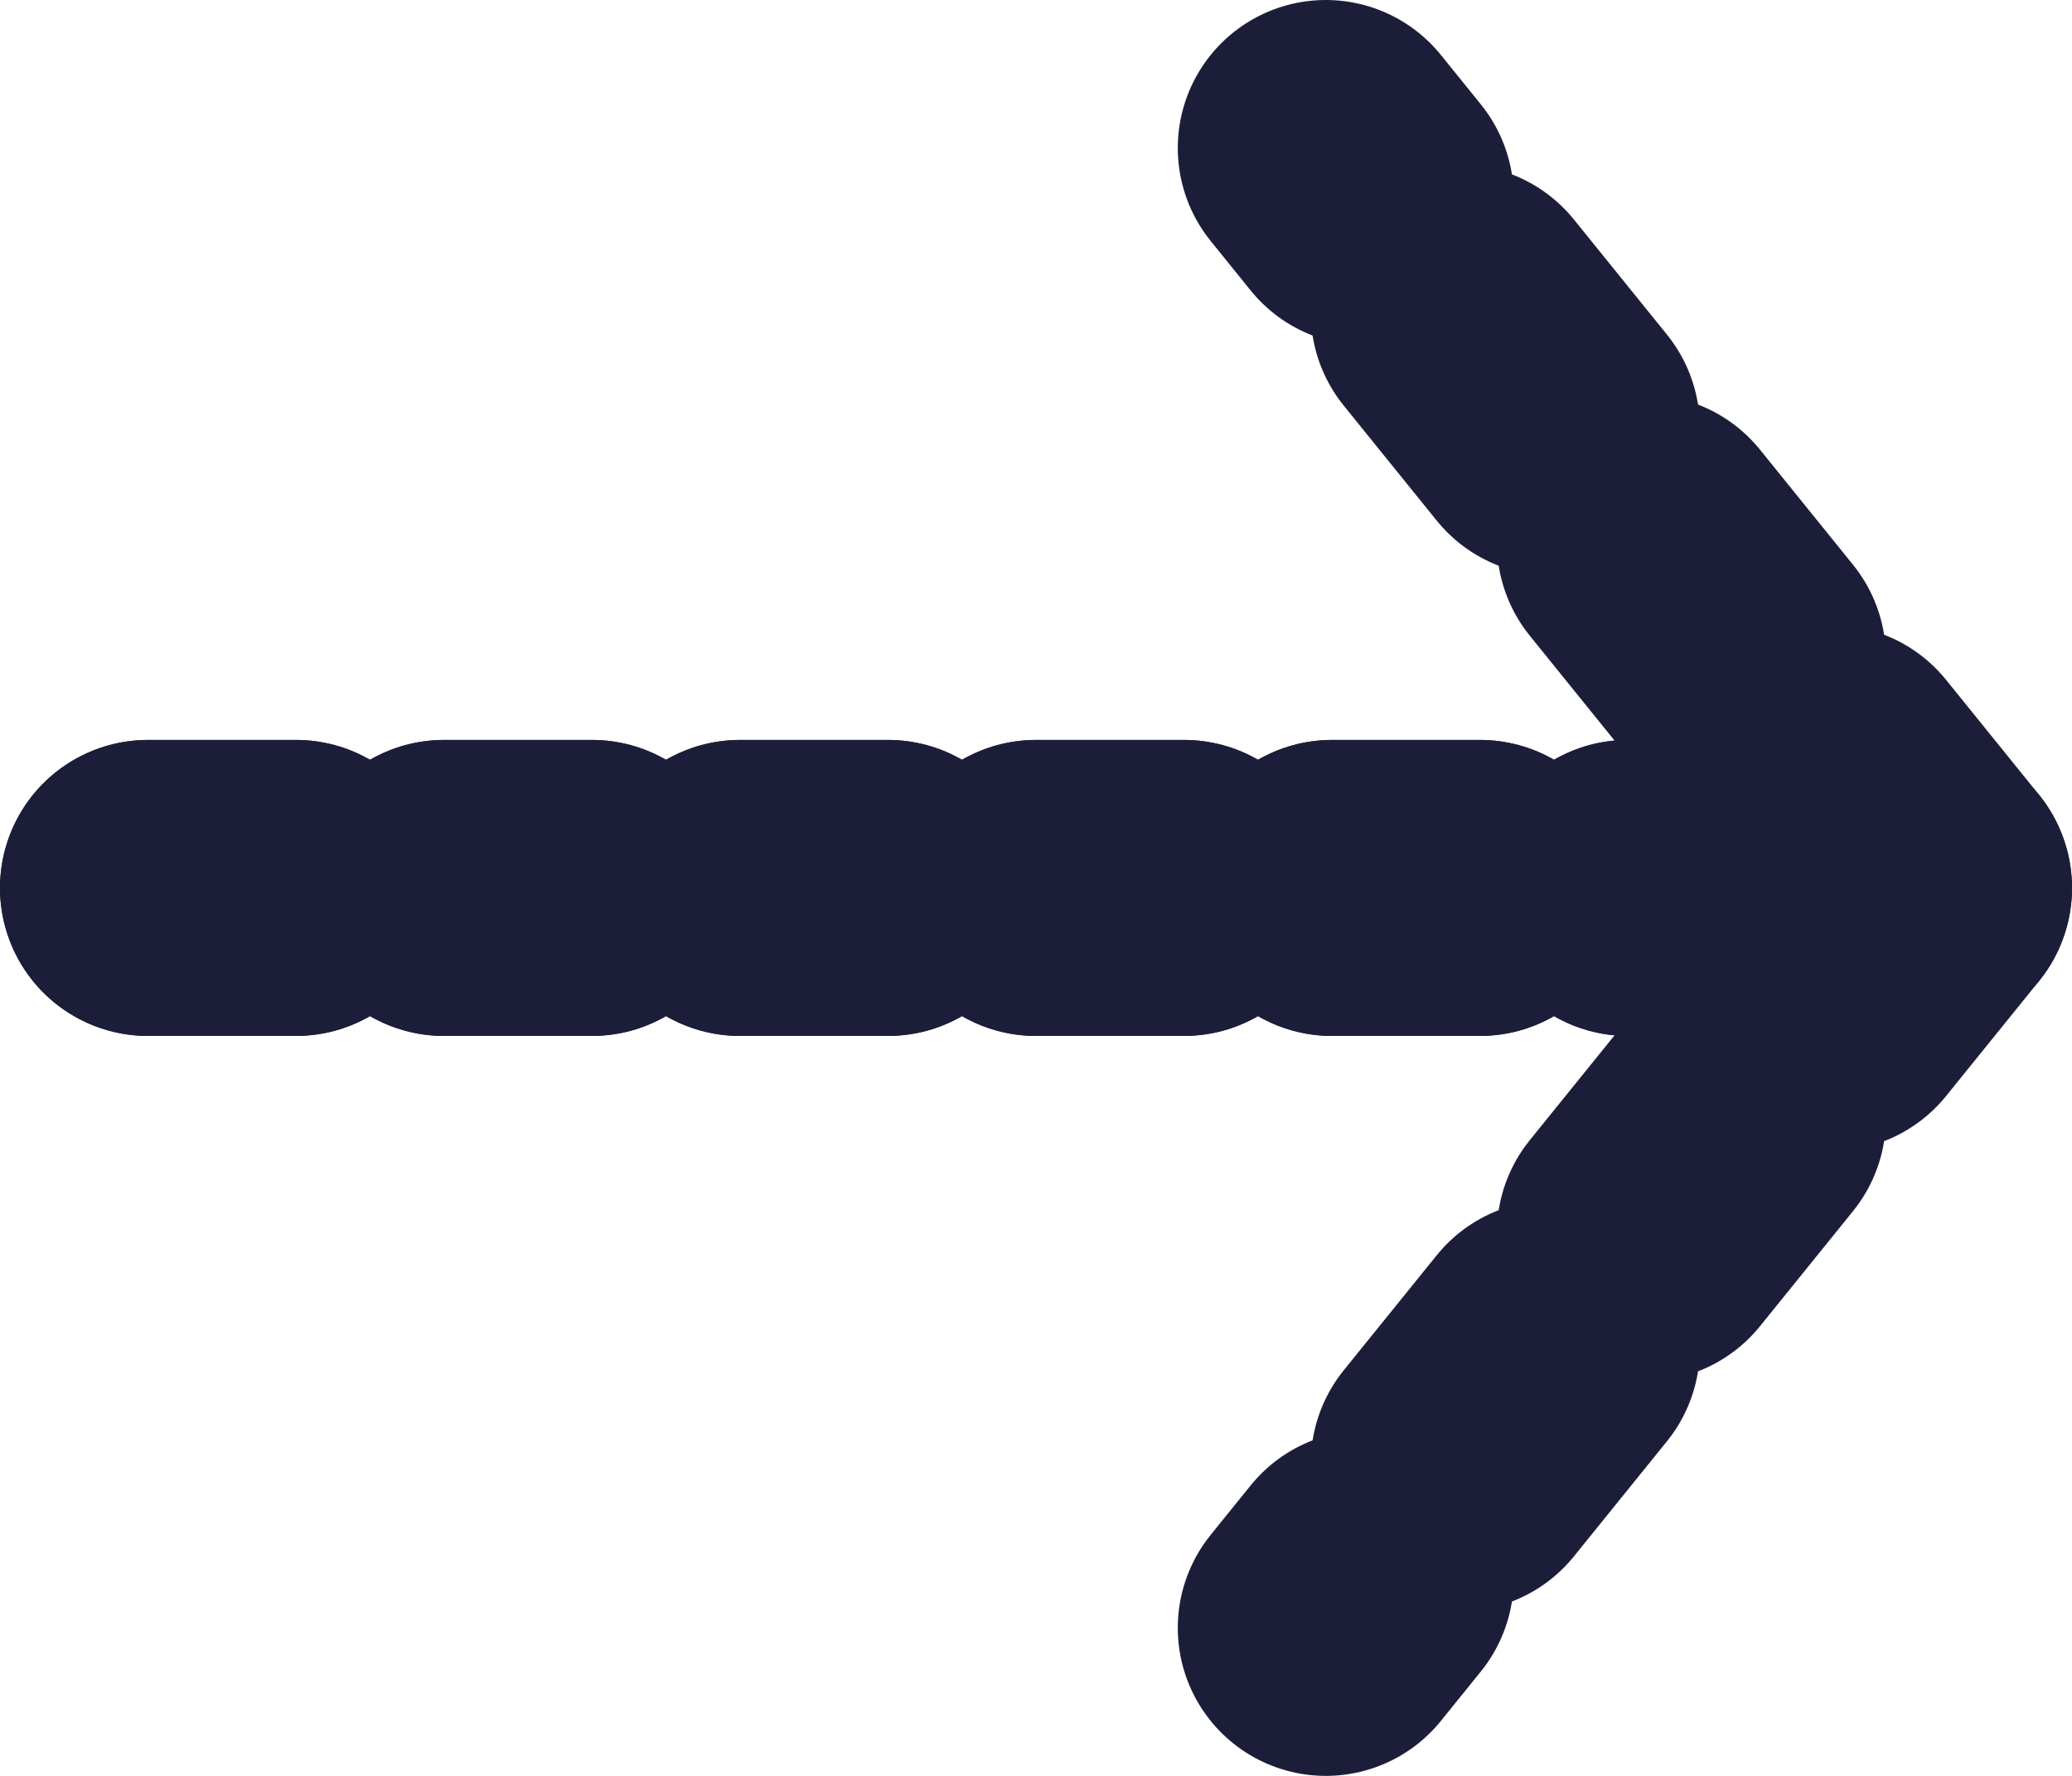
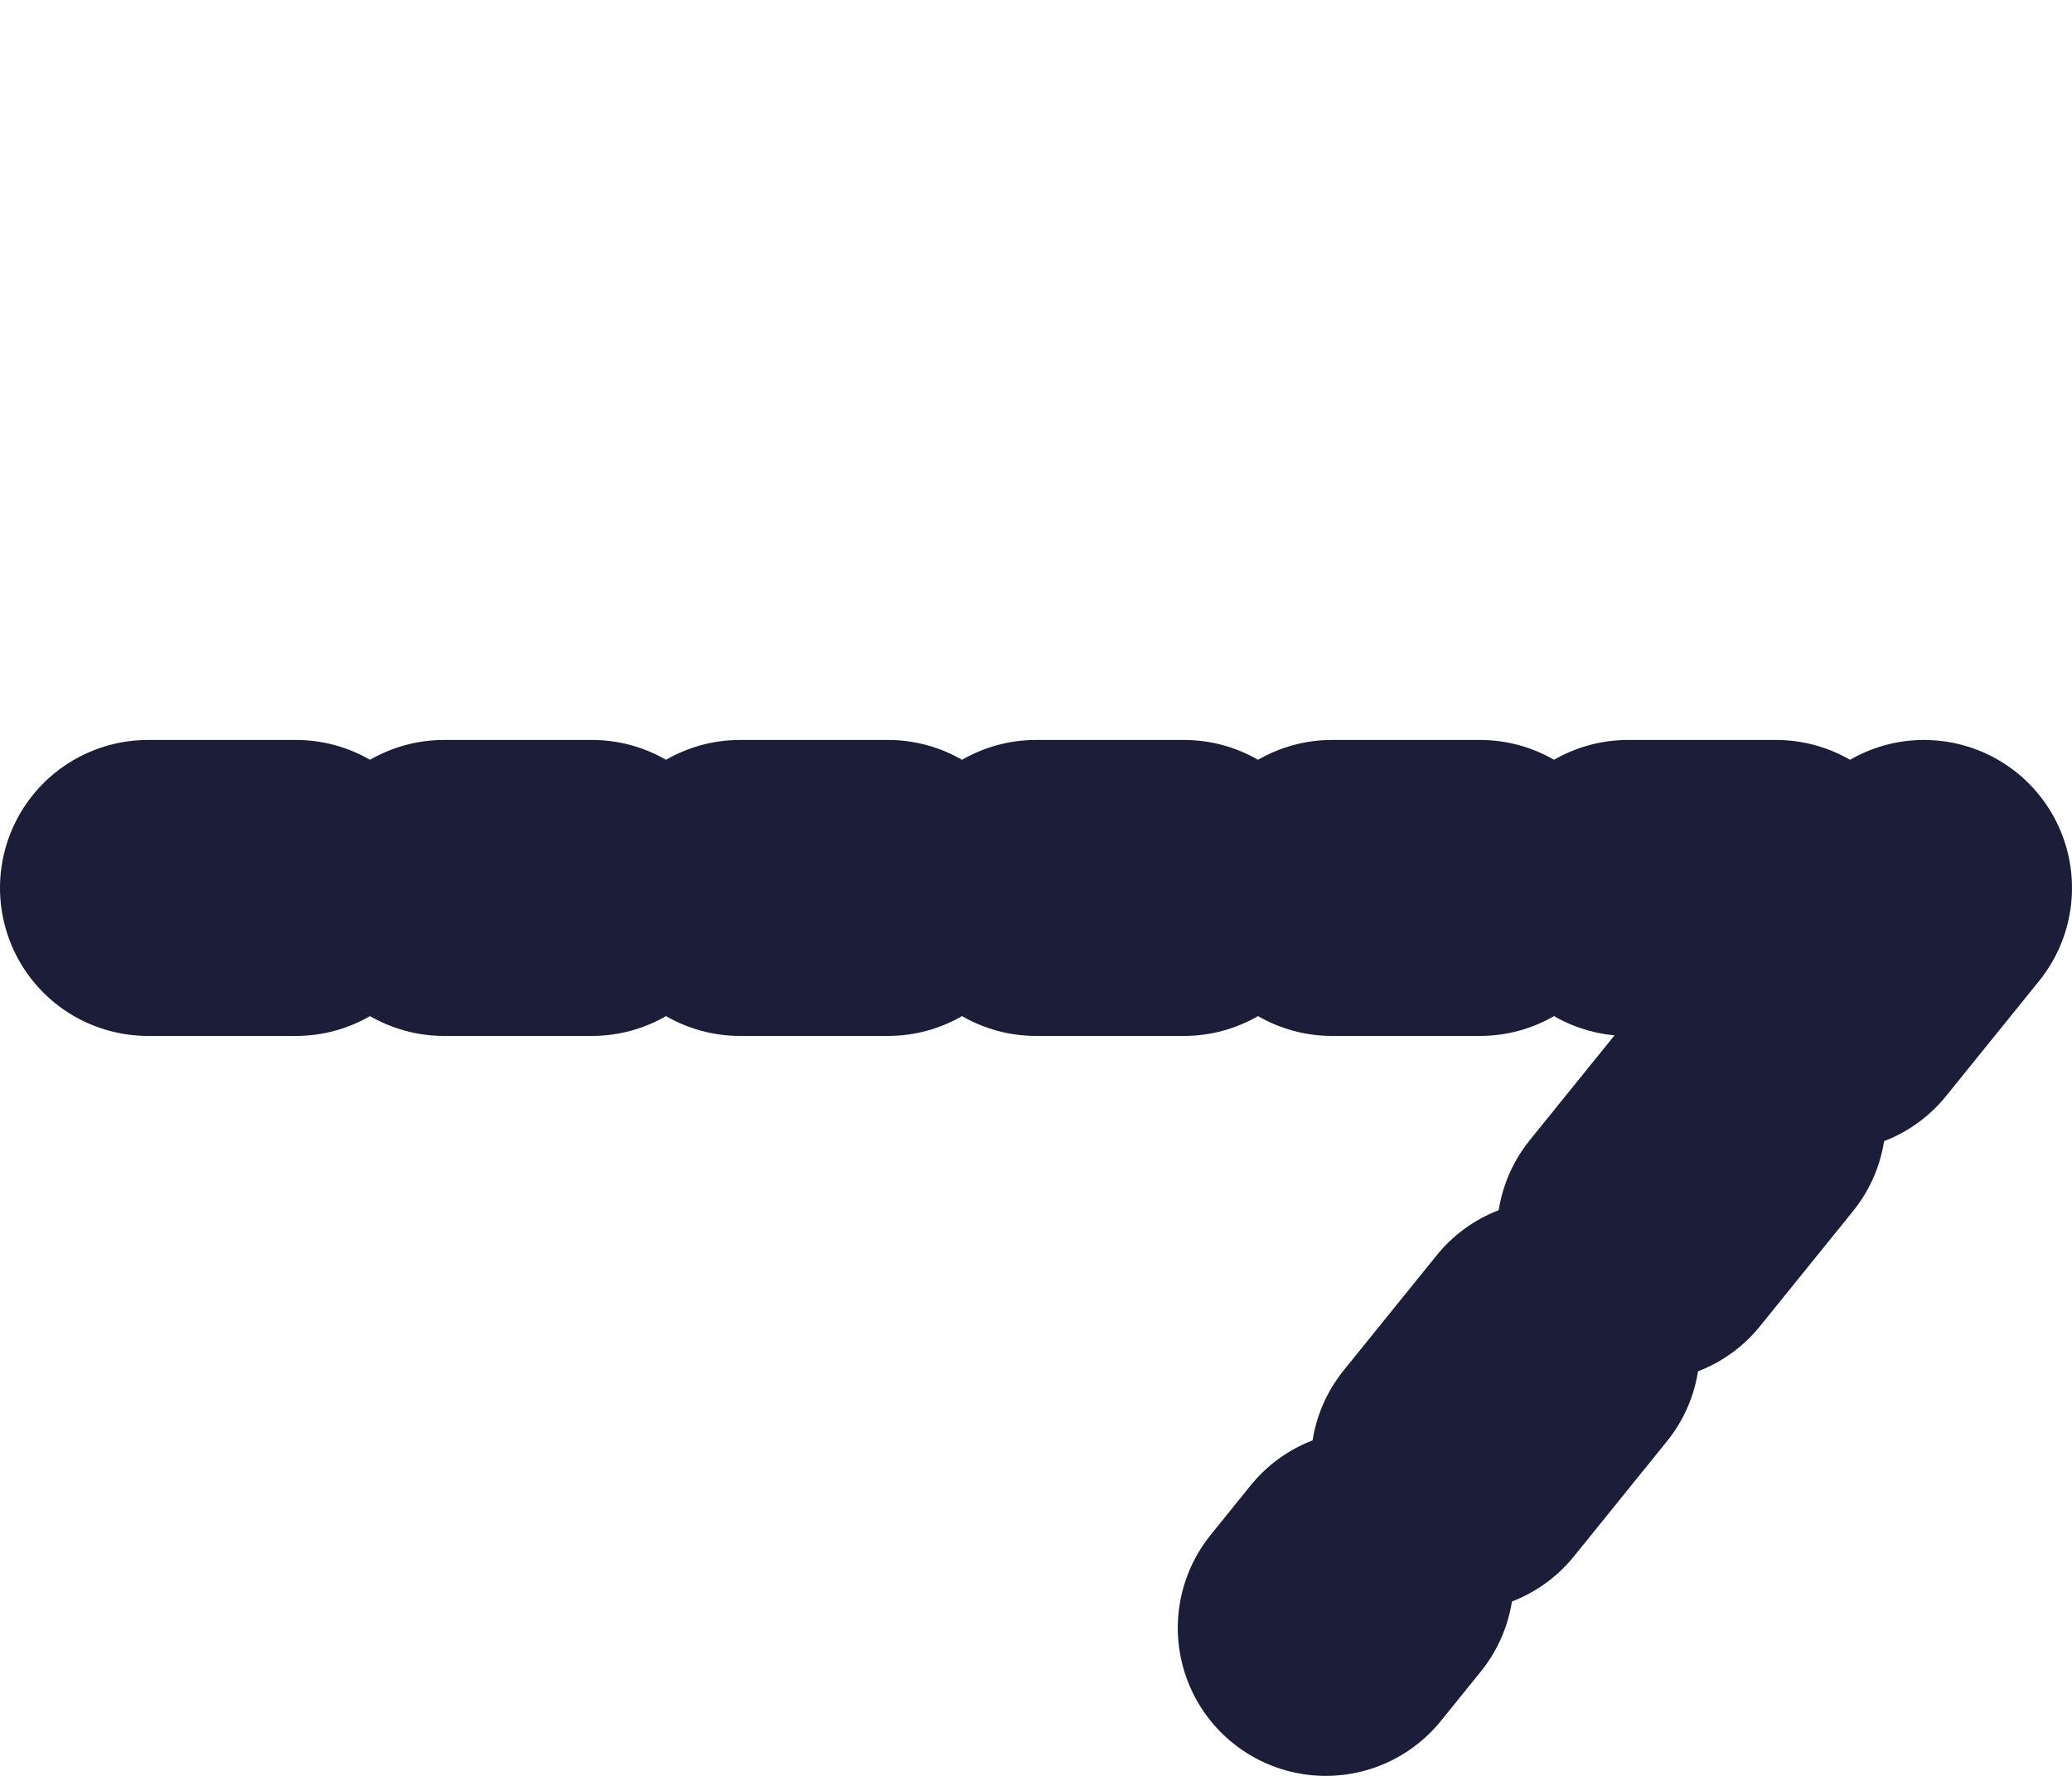
<svg xmlns="http://www.w3.org/2000/svg" width="14px" height="12px" viewBox="0 0 14 12" version="1.1">
  <style>
    polyline {
      fill: none;
      stroke-linecap: round;
      stroke-linejoin: round;
      stroke: #1C1E39;
      stroke-width: 2;
      stroke-dasharray: 1;
      stroke-dashoffset: 0;
    }
  </style>
  <polyline points="1 6 13 6 8.958 11" />
-   <polyline points="1 6 13 6 8.958 1" />
</svg>